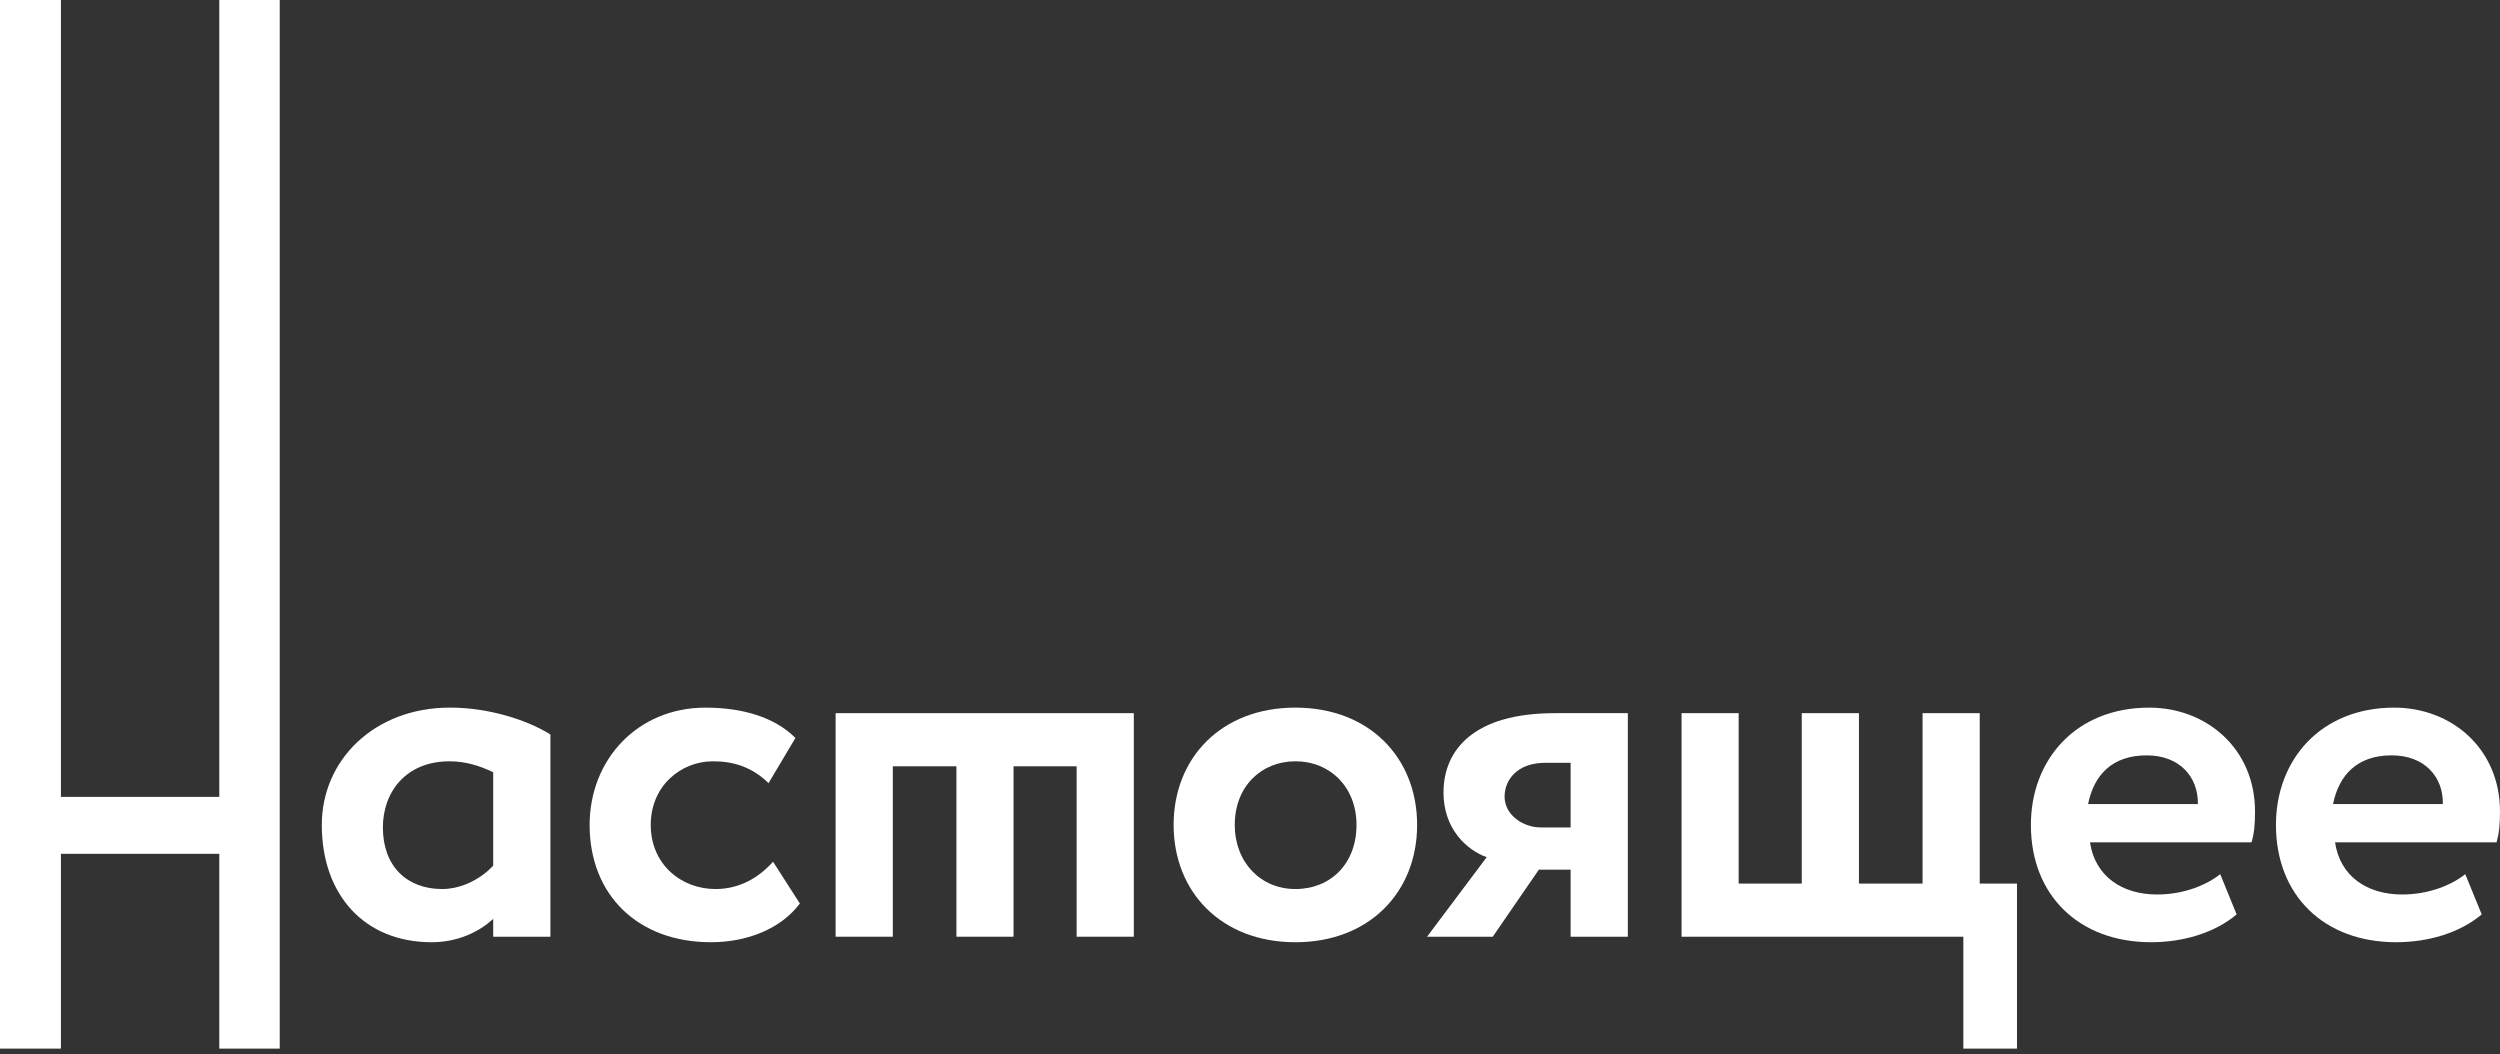
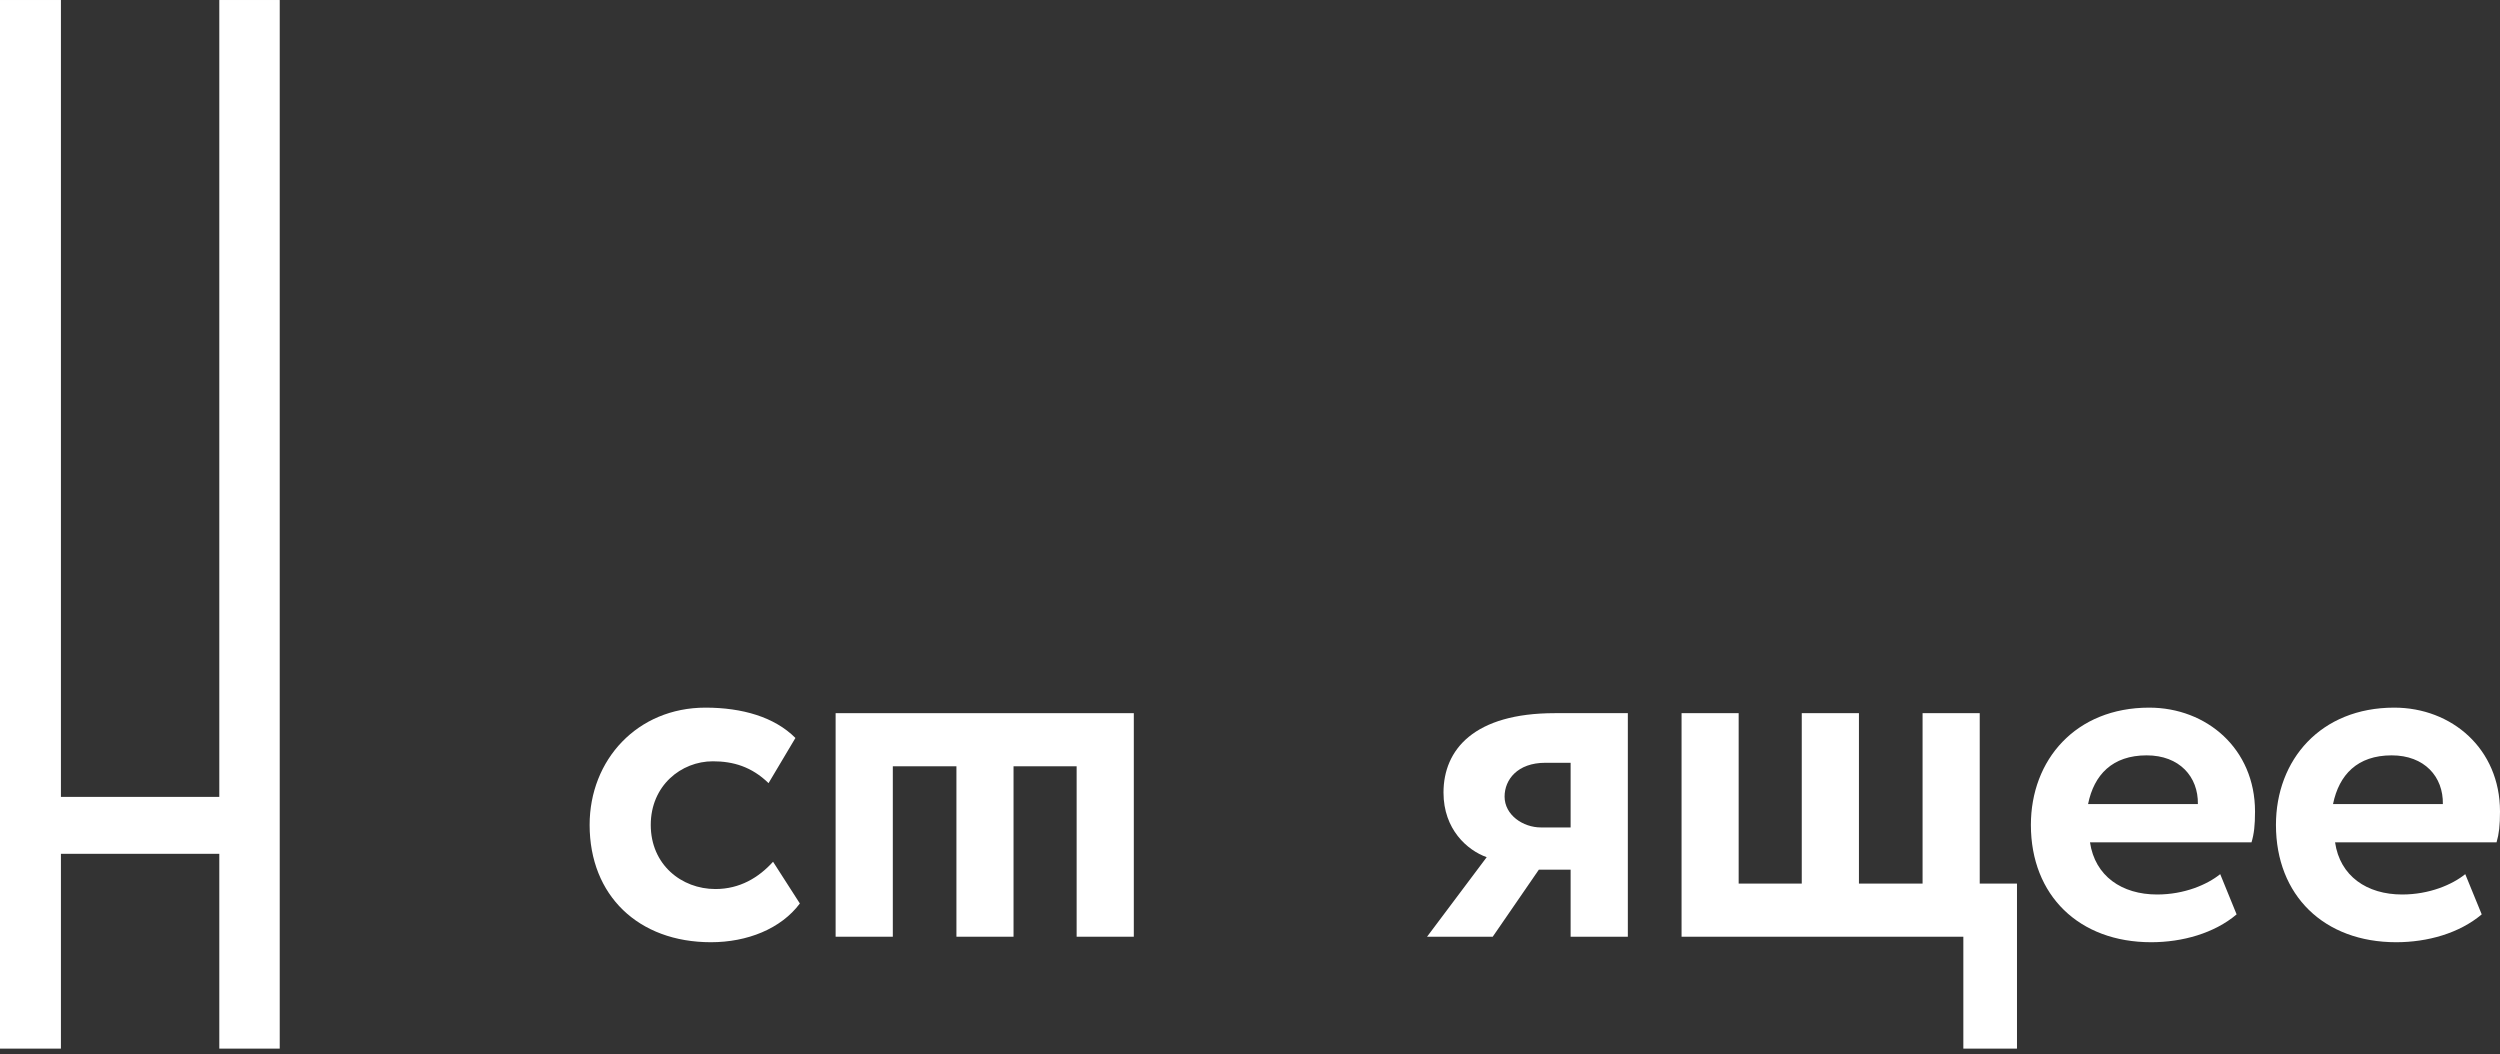
<svg xmlns="http://www.w3.org/2000/svg" width="332" height="140" viewBox="0 0 332 140" fill="none">
  <rect x="0" y="0" width="332" height="140" fill="#333333" stroke="none" />
-   <path d="M65.498 114.953V102.557C63.721 101.693 61.801 101.1 59.699 101.1C53.89 101.1 50.847 105.195 50.847 109.882C50.847 115.085 54.08 118.064 58.711 118.064C61.413 118.064 63.989 116.609 65.498 114.953ZM65.498 122.02C63.514 123.873 60.623 125.127 57.316 125.127C48.406 125.127 42.735 118.852 42.735 109.548C42.735 100.905 49.729 93.97 59.762 93.97C64.84 93.97 69.922 95.56 73.093 97.538V124.395H65.498V122.02Z" fill="white" />
  <path d="M106.221 119.984C103.713 123.345 99.231 125.127 94.412 125.127C84.776 125.127 78.302 118.921 78.302 109.548C78.302 100.905 84.642 93.974 93.687 93.974C98.574 93.974 102.86 95.221 105.632 98.001L102.063 104C99.825 101.827 97.382 101.1 94.67 101.1C90.453 101.1 86.42 104.332 86.42 109.548C86.42 114.833 90.515 118.064 95.005 118.064C98.238 118.064 100.748 116.555 102.662 114.44L106.221 119.984Z" fill="white" />
  <path d="M150.57 124.396H142.978V101.763H134.597V124.396H127.014V101.763H118.566V124.396H110.97V94.708H150.57V124.396Z" fill="white" />
-   <path d="M172.029 118.064C176.704 118.064 180.144 114.701 180.144 109.548C180.144 104.53 176.643 101.1 172.029 101.1C167.532 101.1 163.976 104.4 163.976 109.548C163.976 114.506 167.404 118.064 172.029 118.064ZM172.029 93.972C181.861 93.972 188.193 100.639 188.193 109.548C188.193 118.457 181.861 125.129 172.029 125.129C162.191 125.129 155.857 118.457 155.857 109.548C155.857 100.639 162.191 93.972 172.029 93.972Z" fill="white" />
  <path d="M204.63 109.884H208.578V101.298H205.22C201.523 101.298 199.809 103.537 199.809 105.787C199.809 108.228 202.252 109.884 204.63 109.884ZM216.177 94.708V124.398H208.578V115.493H204.359L198.233 124.398H189.51L197.433 113.835C194.86 112.918 191.697 110.147 191.697 105.258C191.697 99.527 195.779 94.708 206.478 94.708H216.177Z" fill="white" />
  <path d="M223.311 94.707H230.894V117.34H239.274V94.707H246.867V117.34H255.318V94.707H262.907V117.34H267.855V139.256H260.732V124.397H223.311V94.707Z" fill="white" />
  <path d="M277.297 106.776H291.88C291.935 103.147 289.434 100.311 285.076 100.311C280.528 100.311 278.085 102.884 277.297 106.776ZM297.022 121.43C294.056 123.937 289.829 125.127 285.672 125.127C276.106 125.127 269.702 118.921 269.702 109.549C269.702 100.905 275.645 93.974 285.41 93.974C293.054 93.974 299.467 99.447 299.467 107.768C299.467 109.612 299.336 110.739 299.002 111.86H277.551C278.214 116.345 281.777 118.789 286.464 118.789C290.1 118.789 293.122 117.472 294.844 116.086L297.022 121.43Z" fill="white" />
  <path d="M309.826 106.776H324.412C324.476 103.147 321.971 100.311 317.613 100.311C313.063 100.311 310.626 102.884 309.826 106.776ZM329.572 121.43C326.6 123.937 322.374 125.127 318.209 125.127C308.637 125.127 302.246 118.921 302.246 109.549C302.246 100.905 308.182 93.974 317.95 93.974C325.6 93.974 332 99.447 332 107.768C332 109.612 331.87 110.739 331.543 111.86H310.097C310.746 116.345 314.319 118.789 319.003 118.789C322.634 118.789 325.671 117.472 327.385 116.086L329.572 121.43Z" fill="white" />
  <path d="M29.123 113.386H8.09V139.256H0V0.001H8.09V105.827H29.123V0.001H37.147V139.256H29.123V113.386Z" fill="white" />
</svg>